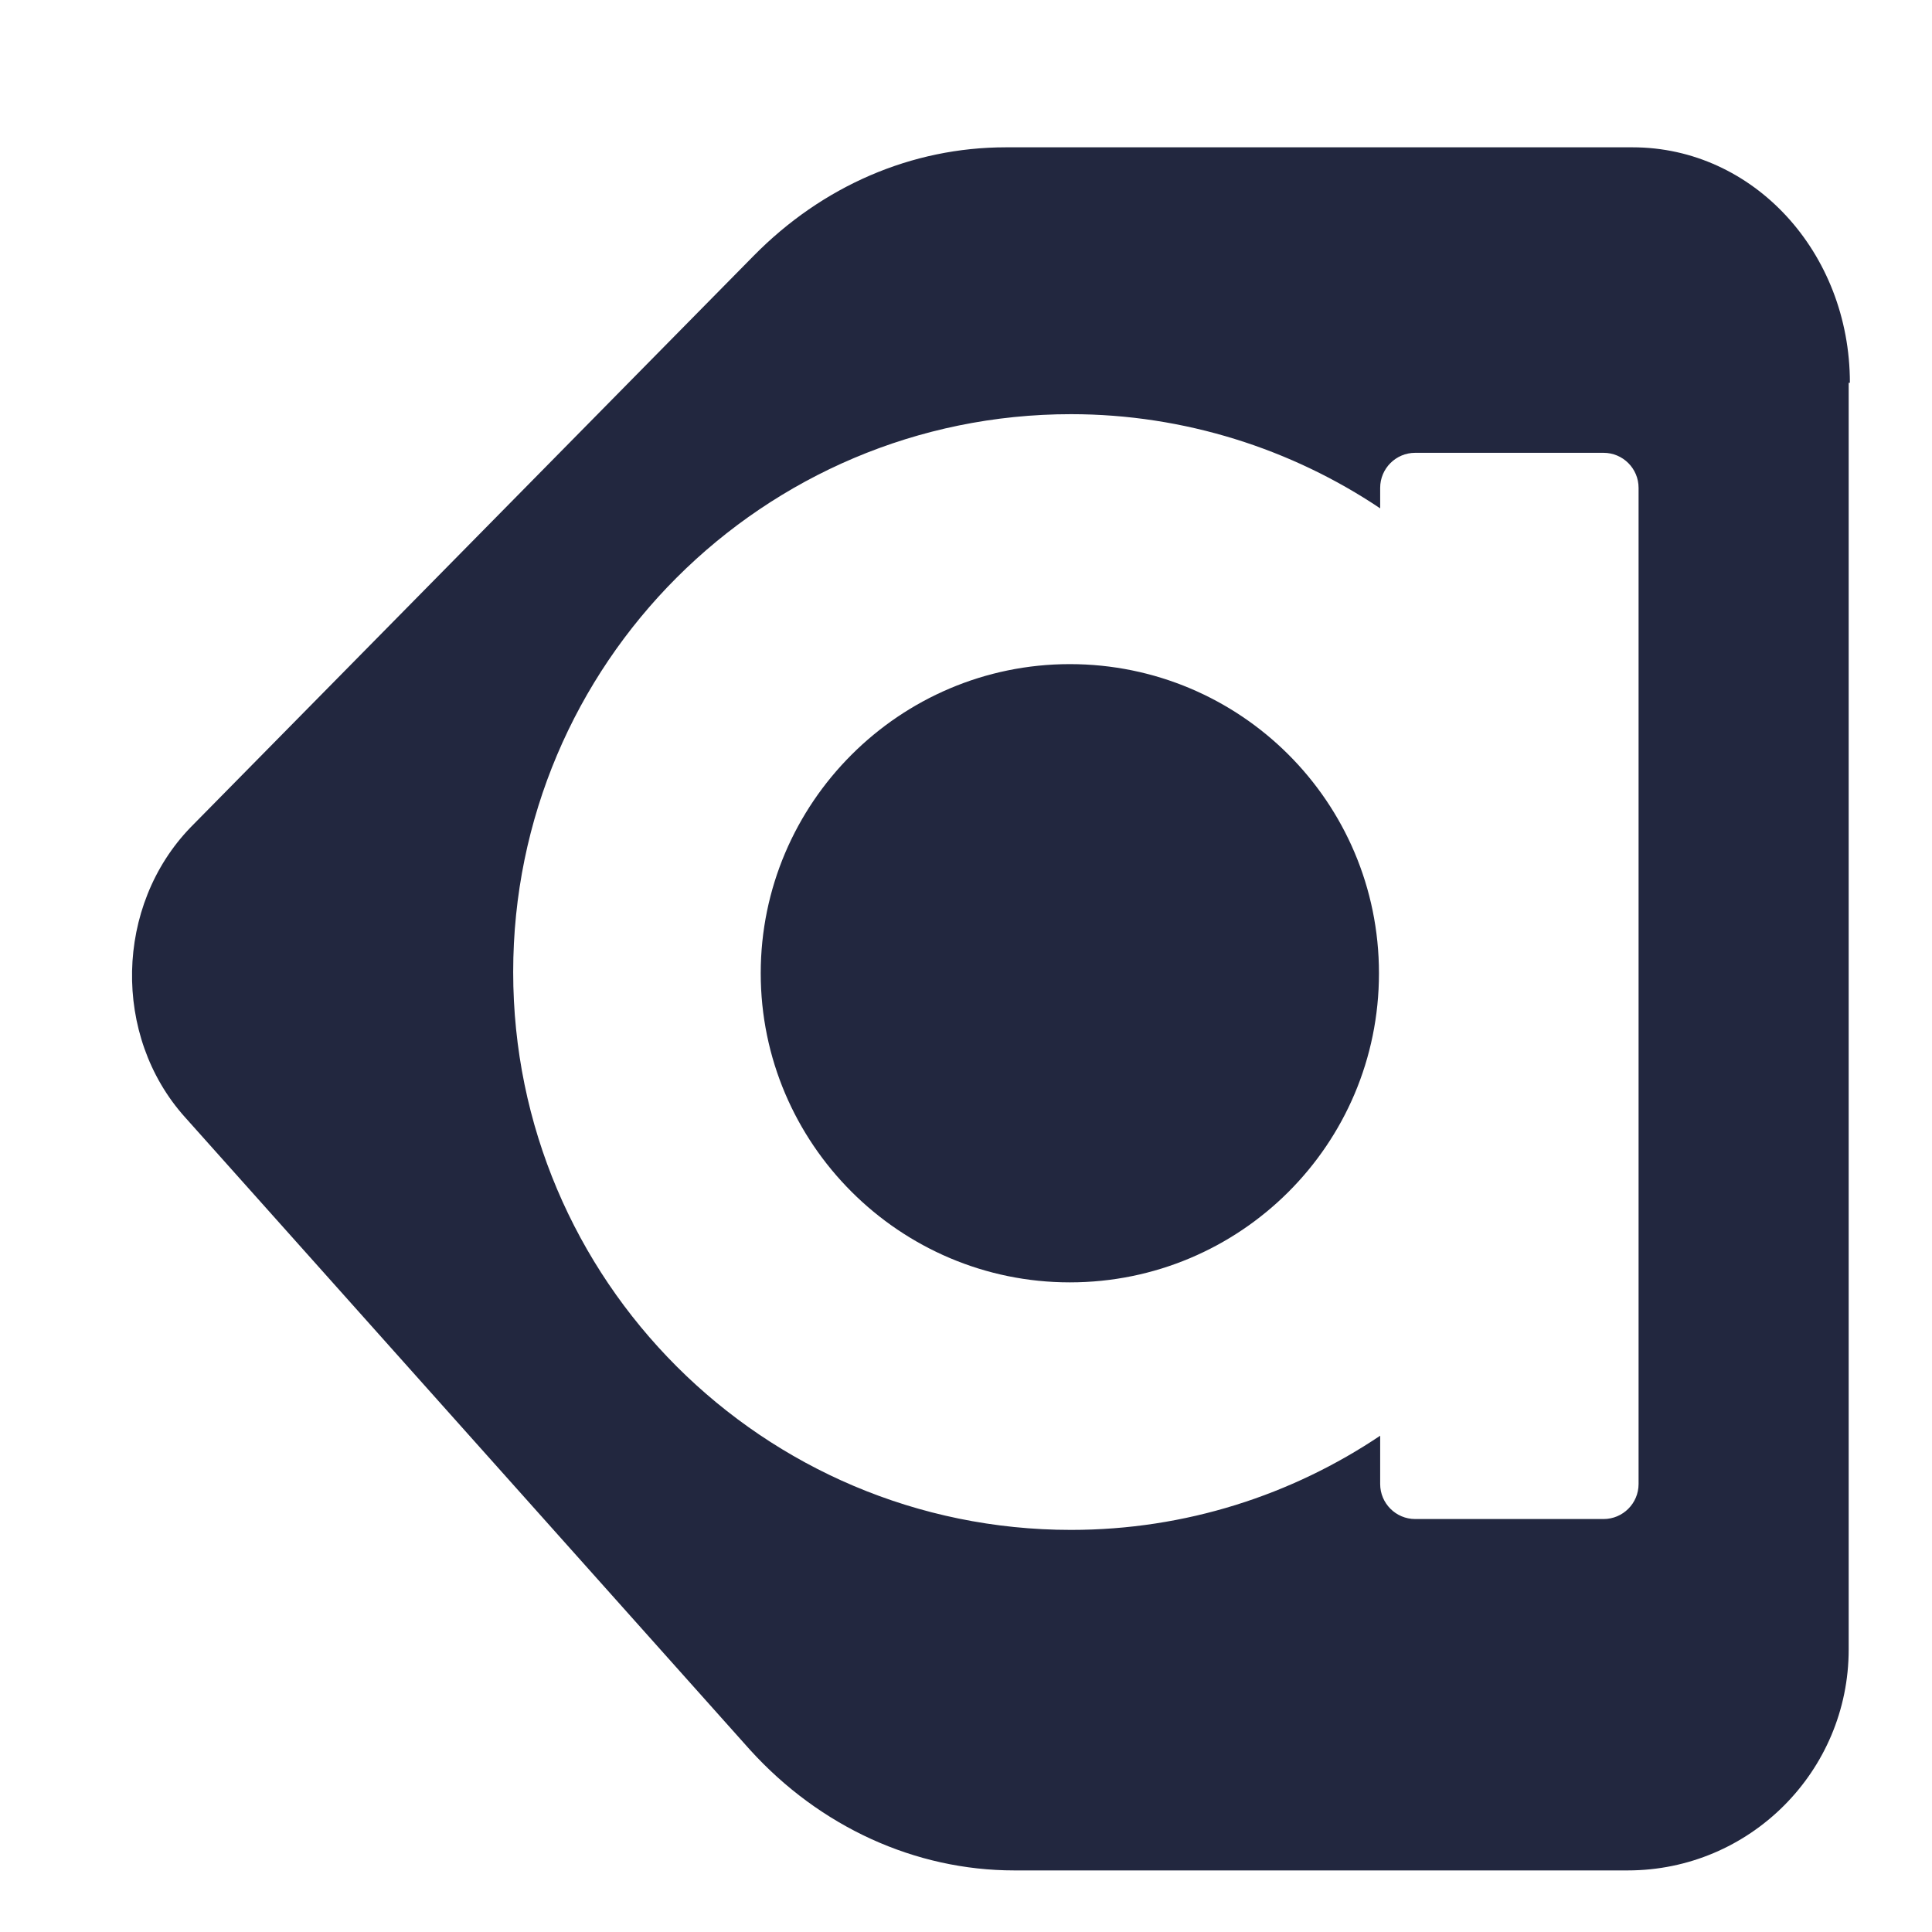
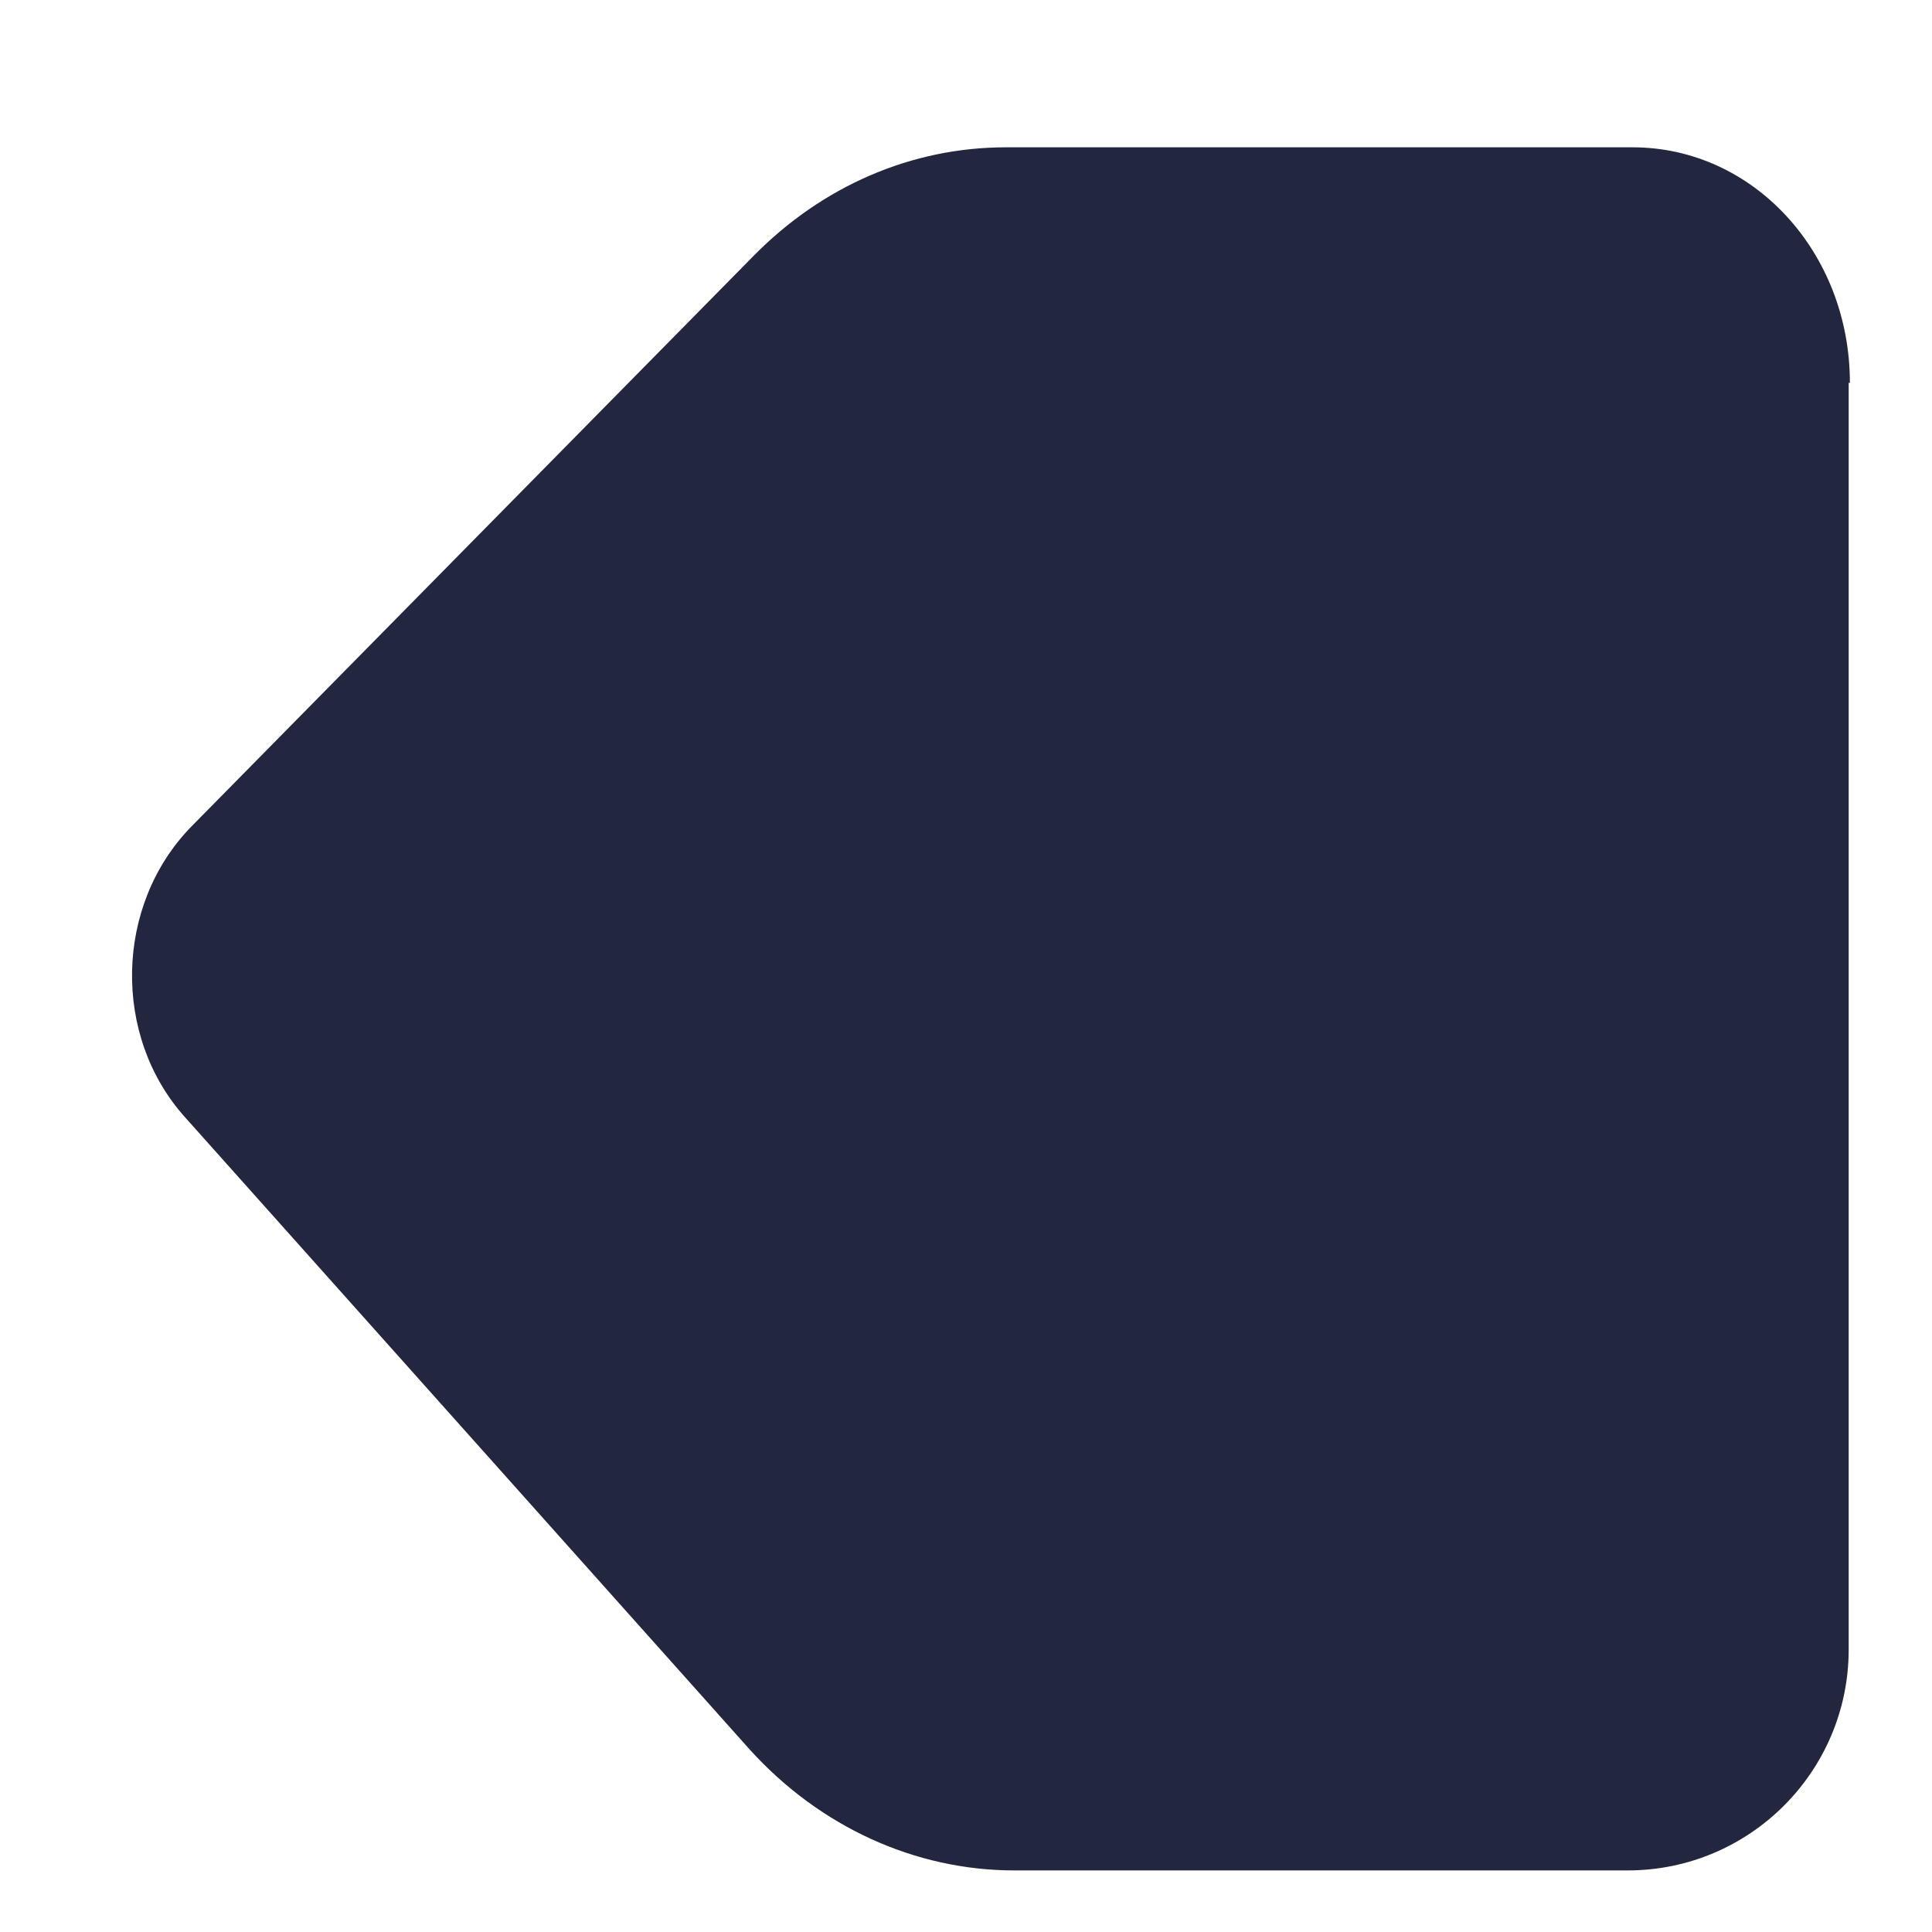
<svg xmlns="http://www.w3.org/2000/svg" id="Layer_1" viewBox="0 0 16 16">
  <defs>
    <style>.cls-1{fill:#fff;}.cls-2{fill:#22273f;}.cls-3{filter:url(#drop-shadow-2);}</style>
    <filter id="drop-shadow-2" filterUnits="userSpaceOnUse">
      <feOffset dx=".29" dy=".29" />
      <feGaussianBlur result="blur" stdDeviation="11.69" />
      <feFlood flood-color="#fff" flood-opacity=".2" />
      <feComposite in2="blur" operator="in" />
      <feComposite in="SourceGraphic" />
    </filter>
  </defs>
  <g class="cls-3">
    <path class="cls-2" d="M15.02,2.88V13.37c0,1.01-.82,1.83-1.83,1.83h-5.08c-.82,0-1.61-.36-2.19-1L1.24,8.96c-.6-.67-.58-1.75,.05-2.4L5.95,1.83c.57-.58,1.31-.9,2.09-.9h5.19c1,0,1.8,.87,1.8,1.95Z" />
  </g>
-   <path class="cls-1" d="M13.28,3.75h-1.56c-.16,0-.29,.13-.29,.29v.17c-.73-.49-1.62-.78-2.56-.78-2.55,0-4.62,2.07-4.62,4.62s2.07,4.62,4.62,4.62c.95,0,1.83-.29,2.56-.78v.4c0,.16,.13,.29,.29,.29h1.56c.16,0,.29-.13,.29-.29V4.04c0-.16-.13-.29-.29-.29Zm-4.42,6.87c-1.41,0-2.56-1.15-2.56-2.56s1.15-2.56,2.56-2.56,2.56,1.14,2.56,2.56-1.15,2.56-2.56,2.56Z" />
</svg>